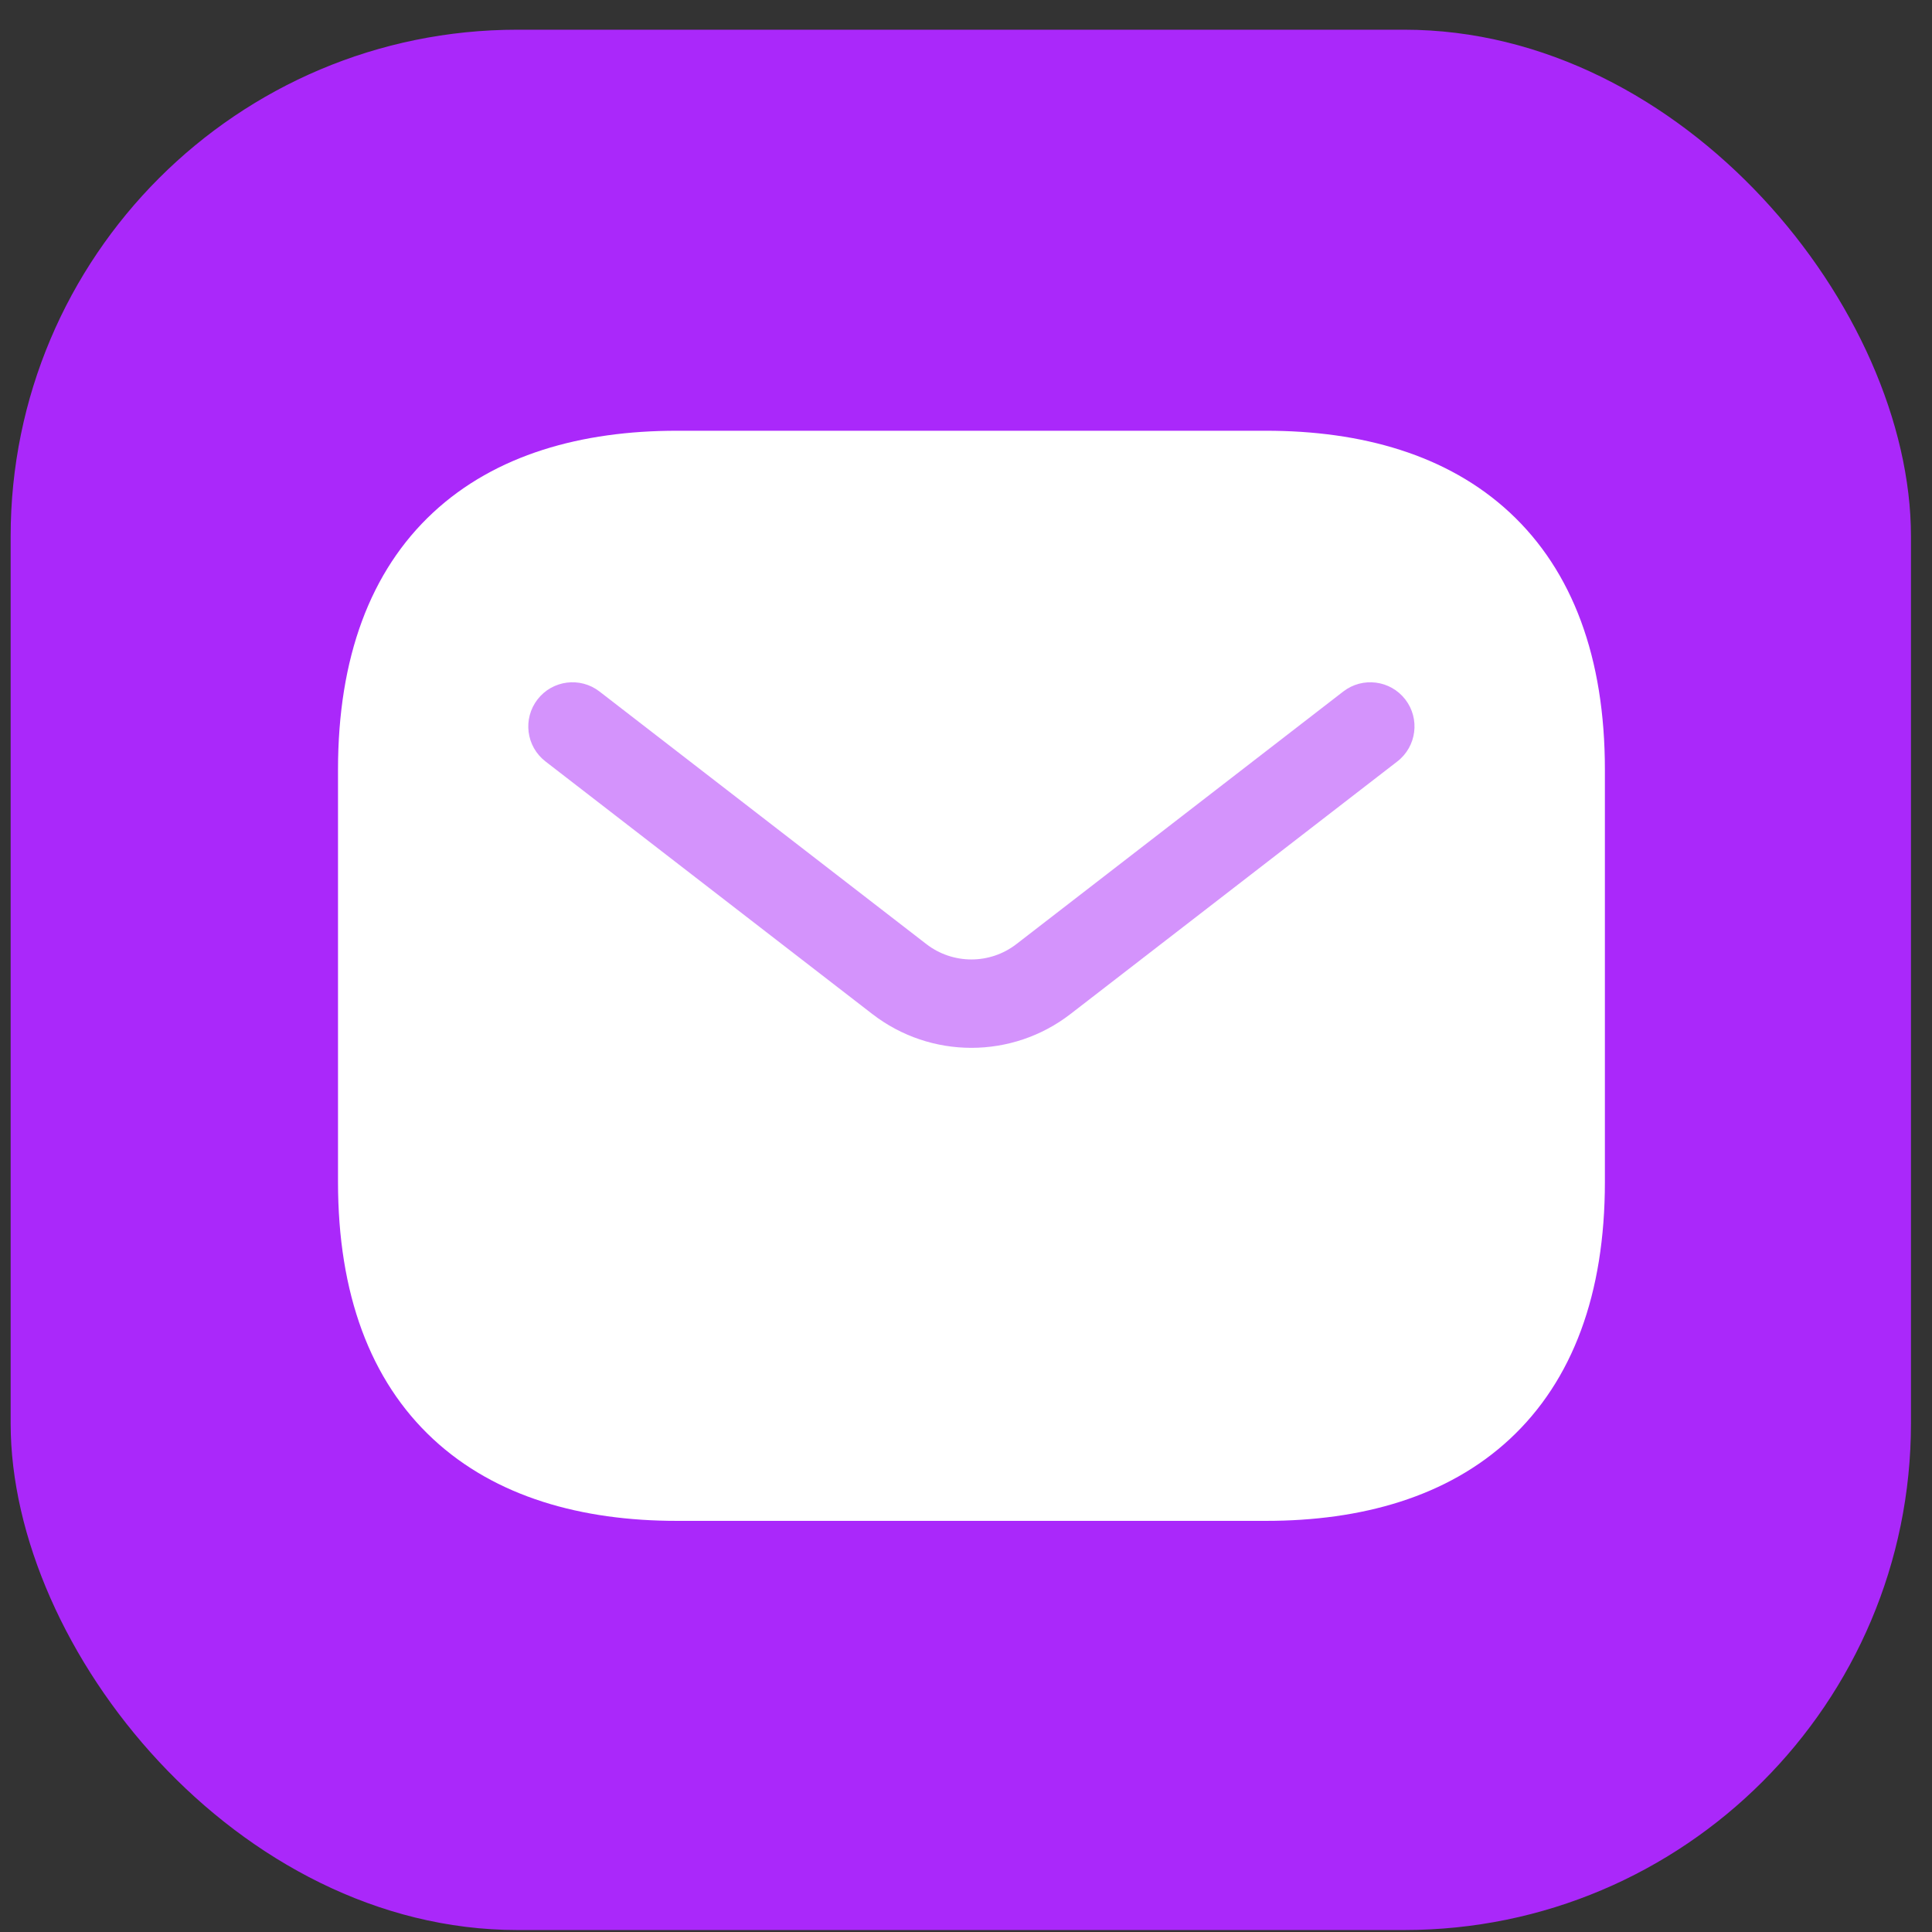
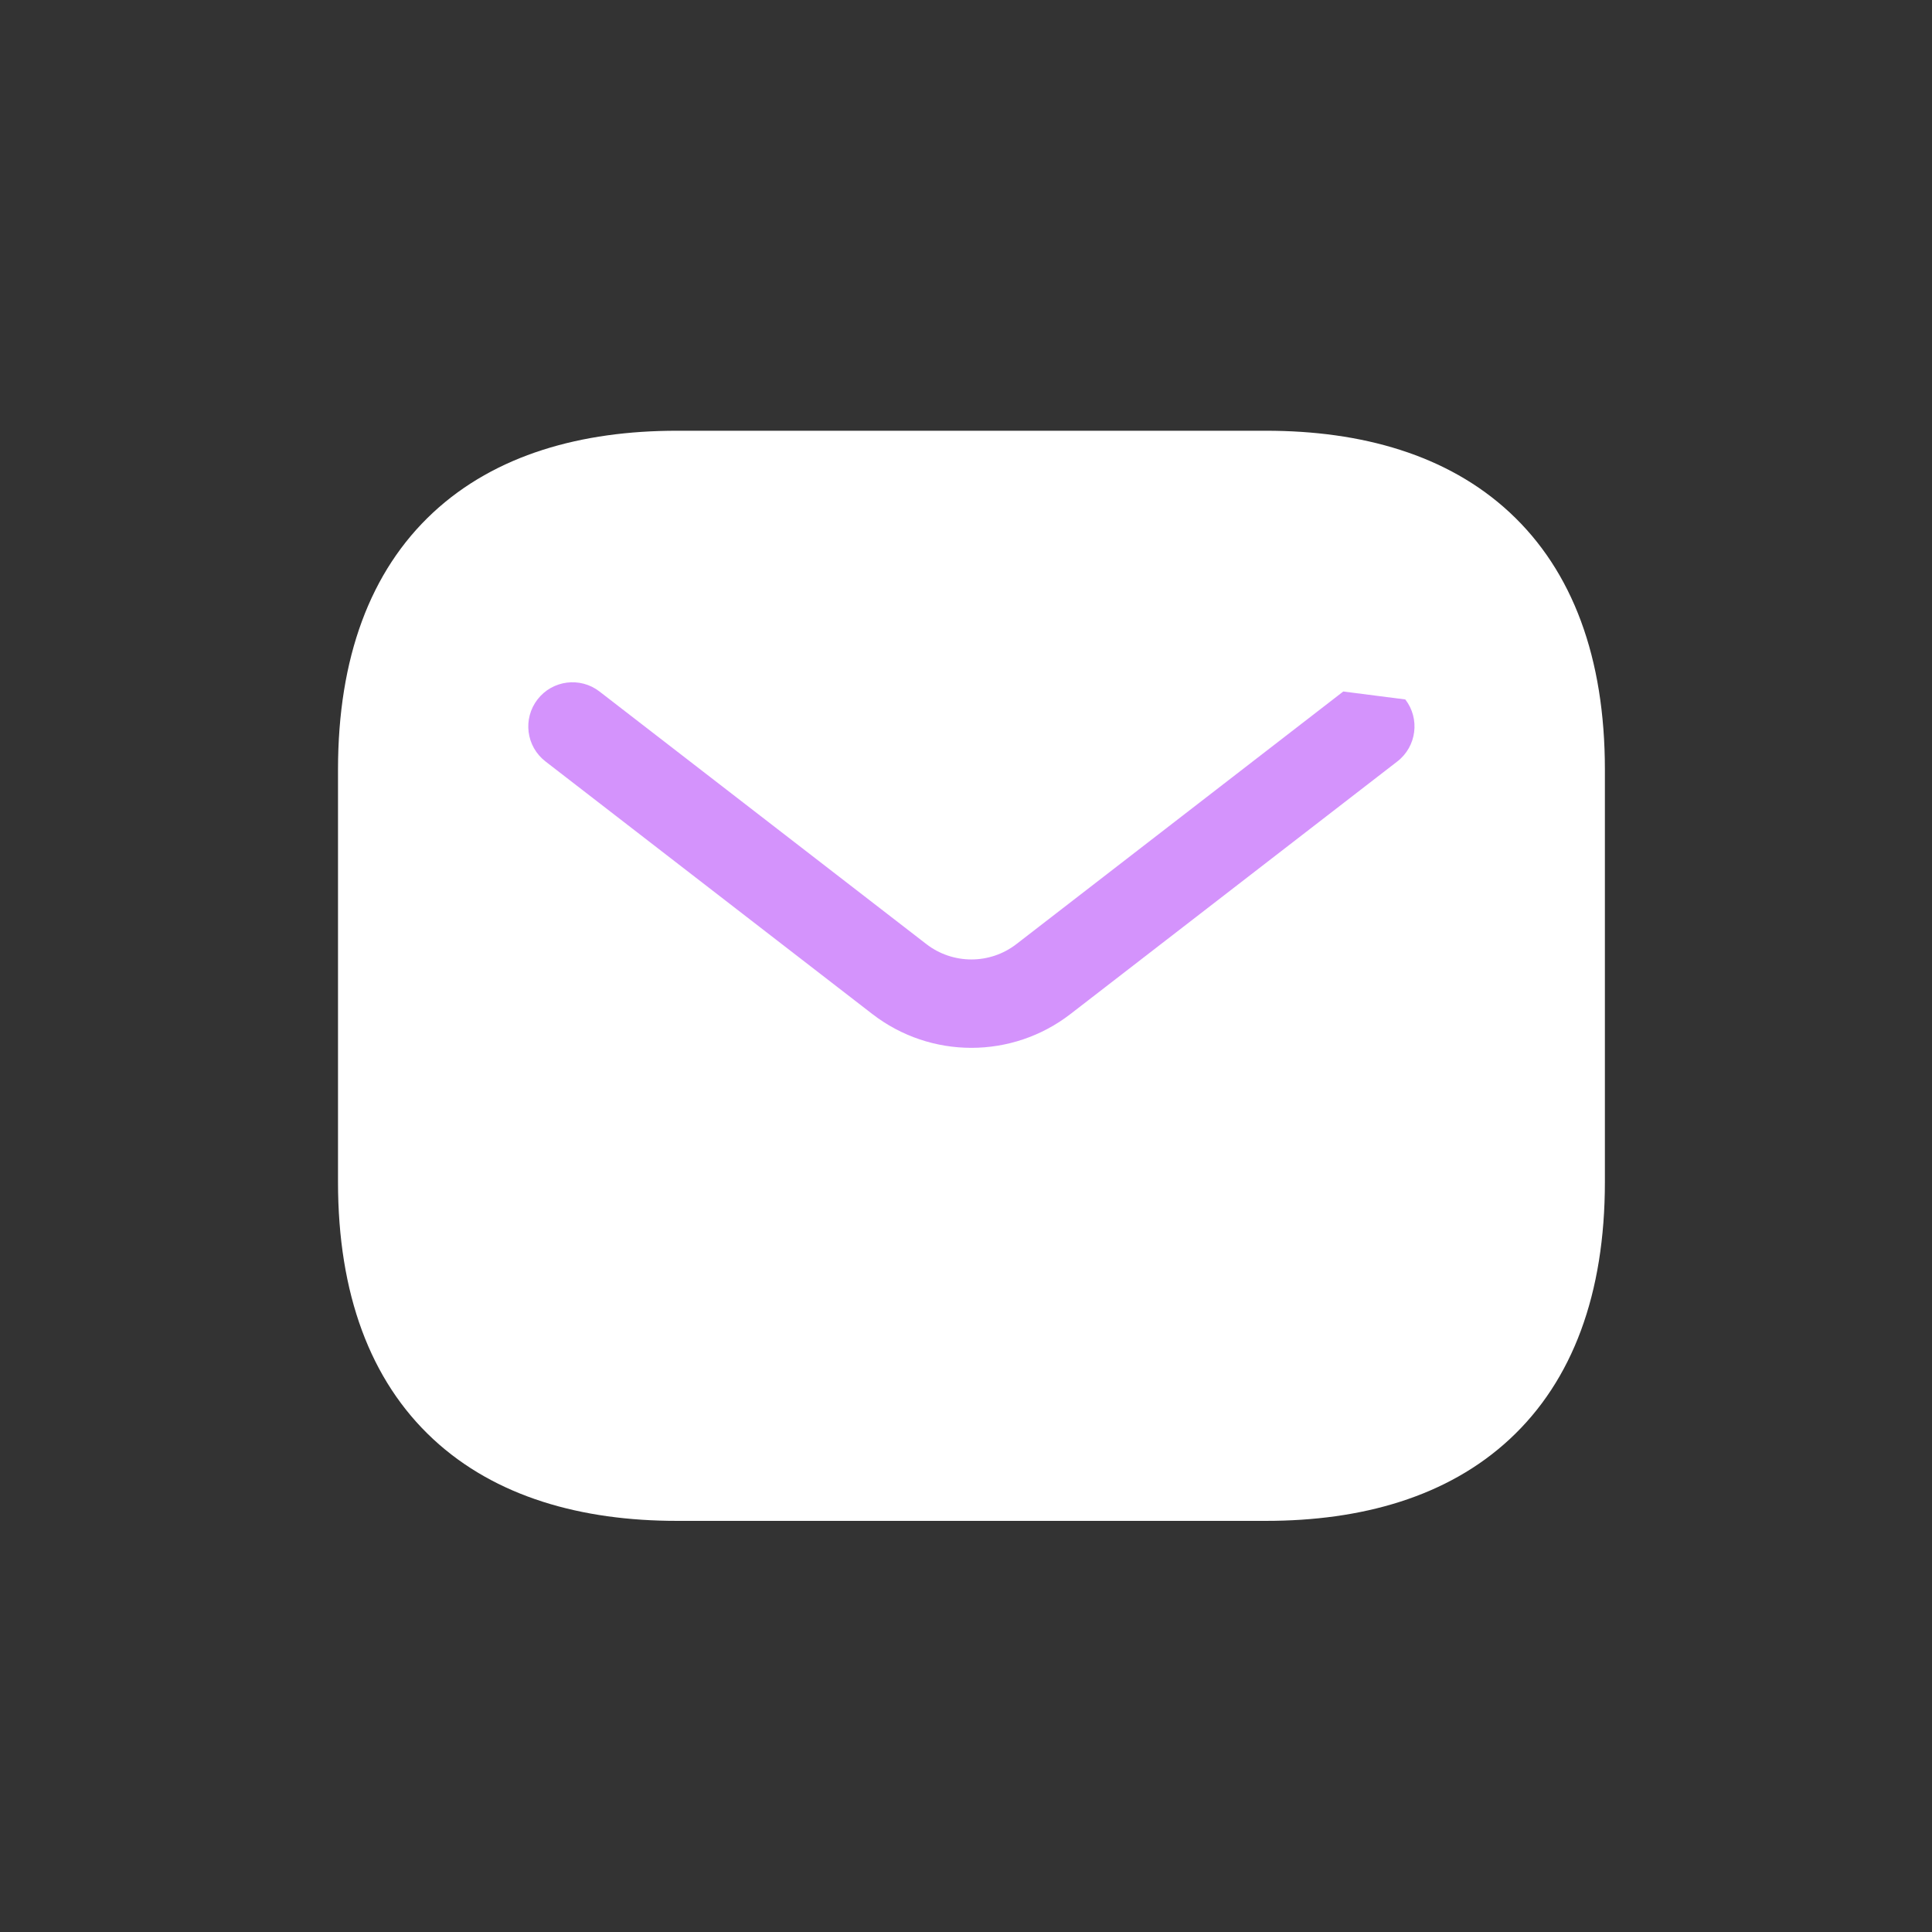
<svg xmlns="http://www.w3.org/2000/svg" width="61" height="61" viewBox="0 0 61 61" fill="none">
  <rect x="0" y="0" width="61" height="61" fill="#333333" stroke="none" />
-   <rect x="0.336" y="0.938" width="60" height="60" rx="16" fill="#AA28FA" />
  <path fill-rule="evenodd" clip-rule="evenodd" d="M13.676 16.182C15.648 14.351 18.365 13.6 21.369 13.6H39.974C42.979 13.6 45.696 14.351 47.668 16.182C49.659 18.031 50.672 20.776 50.672 24.298V37.321C50.672 40.843 49.659 43.588 47.668 45.437C45.696 47.268 42.979 48.019 39.974 48.019H21.369C18.365 48.019 15.648 47.268 13.676 45.437C11.685 43.588 10.672 40.843 10.672 37.321V24.298C10.672 20.776 11.685 18.031 13.676 16.182Z" fill="white" />
-   <path fill-rule="evenodd" clip-rule="evenodd" d="M44.37 22.084C44.841 22.694 44.728 23.57 44.119 24.041L33.799 32.016C31.956 33.44 29.385 33.44 27.542 32.016L17.222 24.041C16.612 23.57 16.5 22.694 16.971 22.084C17.442 21.474 18.319 21.362 18.928 21.833L29.248 29.808C30.086 30.455 31.255 30.455 32.092 29.808L42.412 21.833C43.022 21.362 43.898 21.474 44.37 22.084Z" fill="#AA28FA" fill-opacity="0.5" />
+   <path fill-rule="evenodd" clip-rule="evenodd" d="M44.37 22.084C44.841 22.694 44.728 23.57 44.119 24.041L33.799 32.016C31.956 33.44 29.385 33.44 27.542 32.016L17.222 24.041C16.612 23.57 16.5 22.694 16.971 22.084C17.442 21.474 18.319 21.362 18.928 21.833L29.248 29.808C30.086 30.455 31.255 30.455 32.092 29.808L42.412 21.833Z" fill="#AA28FA" fill-opacity="0.5" />
</svg>